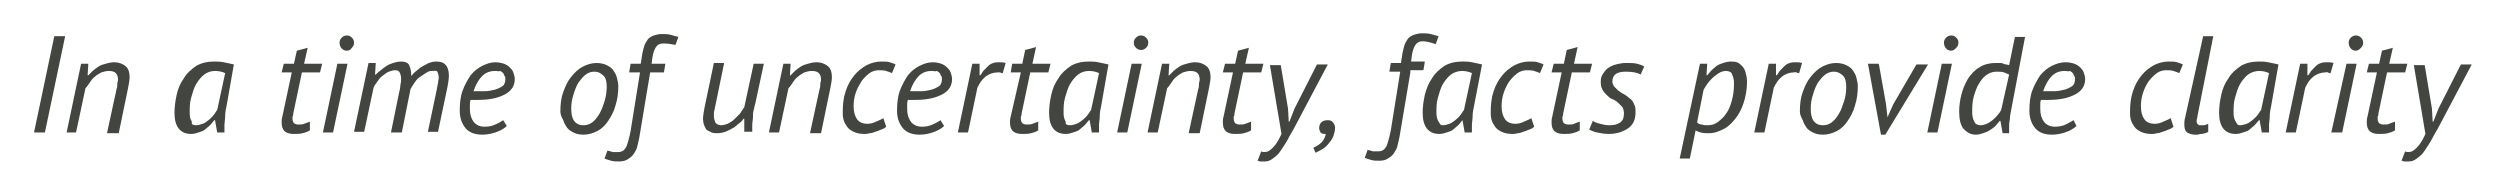
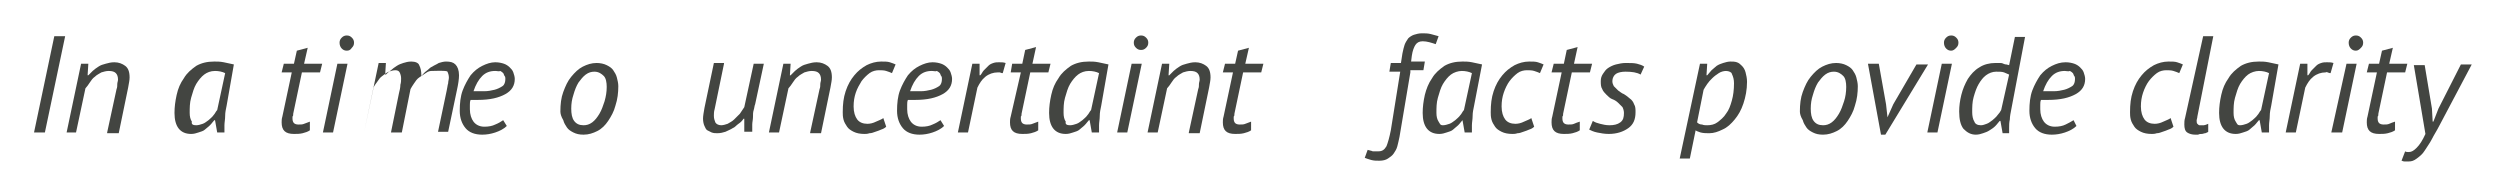
<svg xmlns="http://www.w3.org/2000/svg" version="1.1" id="Layer_1" x="0px" y="0px" viewBox="0 0 345.3 24" style="enable-background:new 0 0 345.3 24;" xml:space="preserve">
  <style type="text/css">
	.st0{fill:#434541;}
</style>
  <g>
    <path class="st0" d="M7.5,5H9L6.2,18.3H4.7L7.5,5z" />
    <path class="st0" d="M14.8,18.3l1.3-6c0.1-0.2,0.1-0.5,0.1-0.7c0-0.2,0.1-0.4,0.1-0.6c0-0.4-0.1-0.7-0.3-0.9   c-0.2-0.2-0.5-0.3-1-0.3c-0.3,0-0.7,0.1-1,0.2c-0.3,0.2-0.6,0.3-0.9,0.6c-0.3,0.2-0.5,0.5-0.7,0.8s-0.4,0.6-0.6,0.8l-1.3,6.1H9.2   l2-9.5h1l-0.1,1.6h0.1c0.2-0.2,0.4-0.4,0.6-0.6c0.2-0.2,0.5-0.4,0.8-0.6s0.6-0.3,1-0.4s0.7-0.2,1.2-0.2c0.6,0,1.1,0.2,1.5,0.5   s0.6,0.8,0.6,1.6c0,0.4-0.1,0.8-0.2,1.4l-1.3,6.3H14.8z" />
    <path class="st0" d="M31.3,14.6c-0.1,0.5-0.2,0.9-0.2,1.4c0,0.5-0.1,0.9-0.1,1.3c0,0.2,0,0.4,0,0.5s0,0.3,0,0.5h-1l-0.3-1.7h-0.1   c-0.2,0.2-0.3,0.4-0.6,0.7s-0.5,0.4-0.7,0.6s-0.6,0.3-0.9,0.4c-0.3,0.1-0.6,0.2-1,0.2c-1.5,0-2.3-1-2.3-2.9c0-0.8,0.1-1.6,0.3-2.5   s0.5-1.6,1-2.3c0.4-0.7,1-1.2,1.7-1.7c0.7-0.4,1.5-0.6,2.5-0.6c0.4,0,0.8,0,1.3,0.1c0.5,0.1,1,0.2,1.4,0.3L31.3,14.6z M27.1,17.3   c0.3,0,0.6-0.1,0.9-0.2c0.3-0.1,0.5-0.3,0.8-0.5c0.2-0.2,0.5-0.4,0.7-0.7c0.2-0.2,0.3-0.5,0.5-0.7l1.1-5.1   c-0.4-0.2-0.9-0.3-1.4-0.3c-0.6,0-1.1,0.2-1.5,0.5c-0.4,0.3-0.8,0.8-1.1,1.3c-0.3,0.5-0.5,1.2-0.7,1.9c-0.2,0.7-0.2,1.4-0.2,2.1   c0,0.5,0.1,0.9,0.3,1.2C26.4,17.2,26.7,17.3,27.1,17.3z" />
    <path class="st0" d="M39.2,8.8h1.4L41,7l1.5-0.4L42,8.8h2.5L44.2,10h-2.5l-1.2,5.7c0,0.2,0,0.3-0.1,0.4c0,0.1,0,0.2,0,0.3   c0,0.3,0.1,0.5,0.2,0.6c0.1,0.1,0.3,0.2,0.6,0.2c0.3,0,0.6,0,0.8-0.1c0.3-0.1,0.5-0.2,0.8-0.3V18c-0.3,0.2-0.6,0.3-1,0.4   c-0.4,0.1-0.8,0.1-1.2,0.1c-1.2,0-1.7-0.5-1.7-1.6c0-0.2,0-0.5,0.1-0.8l1.3-6.1h-1.4L39.2,8.8z" />
    <path class="st0" d="M46.6,8.8H48l-2,9.5h-1.4L46.6,8.8z M46.9,5.9c0-0.3,0.1-0.5,0.3-0.7c0.2-0.2,0.4-0.3,0.7-0.3s0.5,0.1,0.7,0.3   c0.2,0.2,0.3,0.4,0.3,0.7s-0.1,0.5-0.3,0.7C48.4,6.9,48.2,7,47.9,7s-0.5-0.1-0.7-0.3S46.9,6.2,46.9,5.9z" />
-     <path class="st0" d="M54,18.3l1.1-5.4c0.1-0.4,0.2-0.8,0.2-1.2c0.1-0.3,0.1-0.6,0.1-0.9c0-0.3-0.1-0.6-0.2-0.8   c-0.1-0.2-0.3-0.3-0.6-0.3c-0.3,0-0.6,0.1-0.9,0.2s-0.6,0.4-0.9,0.6c-0.3,0.2-0.5,0.5-0.7,0.8c-0.2,0.3-0.4,0.5-0.5,0.8l-1.3,6.1   h-1.4l2-9.5h1l-0.1,1.6h0.1c0.2-0.2,0.4-0.4,0.7-0.6c0.2-0.2,0.5-0.4,0.8-0.6c0.3-0.2,0.6-0.3,0.9-0.4c0.3-0.1,0.7-0.2,1.1-0.2   c0.6,0,1,0.2,1.1,0.5c0.2,0.4,0.3,0.8,0.3,1.5c0.2-0.2,0.4-0.5,0.7-0.7c0.3-0.2,0.5-0.5,0.8-0.6c0.3-0.2,0.6-0.3,0.9-0.5   c0.3-0.1,0.7-0.2,1-0.2c0.6,0,1,0.1,1.3,0.4c0.3,0.3,0.5,0.8,0.5,1.5c0,0.5-0.1,1.2-0.3,2.1l-1.2,5.7h-1.4l1.2-5.7   c0.1-0.4,0.1-0.7,0.2-1c0-0.3,0.1-0.5,0.1-0.8c0-0.3-0.1-0.6-0.2-0.8S60,9.8,59.6,9.8c-0.3,0-0.5,0.1-0.8,0.3s-0.6,0.4-0.9,0.6   s-0.5,0.5-0.7,0.8s-0.4,0.6-0.5,0.8l-1.2,6H54z" />
+     <path class="st0" d="M54,18.3l1.1-5.4c0.1-0.4,0.2-0.8,0.2-1.2c0.1-0.3,0.1-0.6,0.1-0.9c0-0.3-0.1-0.6-0.2-0.8   c-0.1-0.2-0.3-0.3-0.6-0.3c-0.3,0-0.6,0.1-0.9,0.2s-0.6,0.4-0.9,0.6c-0.3,0.2-0.5,0.5-0.7,0.8c-0.2,0.3-0.4,0.5-0.5,0.8l-1.3,6.1   l2-9.5h1l-0.1,1.6h0.1c0.2-0.2,0.4-0.4,0.7-0.6c0.2-0.2,0.5-0.4,0.8-0.6c0.3-0.2,0.6-0.3,0.9-0.4c0.3-0.1,0.7-0.2,1.1-0.2   c0.6,0,1,0.2,1.1,0.5c0.2,0.4,0.3,0.8,0.3,1.5c0.2-0.2,0.4-0.5,0.7-0.7c0.3-0.2,0.5-0.5,0.8-0.6c0.3-0.2,0.6-0.3,0.9-0.5   c0.3-0.1,0.7-0.2,1-0.2c0.6,0,1,0.1,1.3,0.4c0.3,0.3,0.5,0.8,0.5,1.5c0,0.5-0.1,1.2-0.3,2.1l-1.2,5.7h-1.4l1.2-5.7   c0.1-0.4,0.1-0.7,0.2-1c0-0.3,0.1-0.5,0.1-0.8c0-0.3-0.1-0.6-0.2-0.8S60,9.8,59.6,9.8c-0.3,0-0.5,0.1-0.8,0.3s-0.6,0.4-0.9,0.6   s-0.5,0.5-0.7,0.8s-0.4,0.6-0.5,0.8l-1.2,6H54z" />
    <path class="st0" d="M70,17.4c-0.4,0.4-1,0.7-1.6,0.9c-0.6,0.2-1.2,0.3-1.8,0.3c-1,0-1.8-0.3-2.3-0.9c-0.5-0.6-0.8-1.4-0.8-2.4   c0-1,0.1-2,0.4-2.8c0.3-0.8,0.7-1.5,1.1-2.1c0.5-0.6,1-1,1.6-1.3c0.6-0.3,1.2-0.5,1.8-0.5c0.5,0,0.9,0.1,1.2,0.2   c0.3,0.1,0.6,0.3,0.8,0.5c0.2,0.2,0.4,0.4,0.5,0.7c0.1,0.3,0.2,0.6,0.2,0.9c0,0.9-0.4,1.6-1.3,2.1c-0.9,0.5-2.1,0.8-3.8,0.8   c-0.2,0-0.3,0-0.5,0c-0.2,0-0.3,0-0.5,0c-0.1,0.2-0.1,0.5-0.1,0.7s0,0.4,0,0.6c0,0.7,0.2,1.3,0.5,1.7c0.3,0.4,0.8,0.7,1.5,0.7   c0.6,0,1.1-0.1,1.5-0.3c0.5-0.2,0.8-0.4,1.1-0.6L70,17.4z M68.4,9.8c-0.7,0-1.3,0.2-1.8,0.7c-0.5,0.5-0.9,1.2-1.2,2.1   c0.5,0,1,0,1.5,0c0.5,0,1-0.1,1.4-0.2s0.8-0.3,1.1-0.5c0.3-0.2,0.4-0.6,0.4-1c0-0.1,0-0.3-0.1-0.4s-0.1-0.3-0.2-0.4   c-0.1-0.1-0.2-0.2-0.4-0.3C68.9,9.9,68.7,9.8,68.4,9.8z" />
    <path class="st0" d="M77.4,15.4c0-1,0.1-1.9,0.4-2.7c0.3-0.8,0.6-1.5,1.1-2.1s1-1.1,1.6-1.4c0.6-0.3,1.2-0.5,1.9-0.5   c0.5,0,1,0.1,1.4,0.3s0.7,0.4,0.9,0.7c0.2,0.3,0.4,0.6,0.5,1c0.1,0.4,0.2,0.8,0.2,1.2c0,0.9-0.1,1.8-0.4,2.7   c-0.2,0.8-0.6,1.5-1,2.1c-0.4,0.6-0.9,1.1-1.5,1.4c-0.6,0.3-1.2,0.5-1.9,0.5c-0.6,0-1-0.1-1.4-0.3c-0.4-0.2-0.7-0.4-0.9-0.7   c-0.2-0.3-0.4-0.6-0.5-1C77.5,16.1,77.4,15.7,77.4,15.4z M78.9,15c0,0.7,0.1,1.3,0.4,1.7s0.7,0.6,1.3,0.6c0.4,0,0.8-0.1,1.2-0.4   c0.4-0.3,0.7-0.7,1-1.2c0.3-0.5,0.5-1.1,0.7-1.7c0.2-0.7,0.3-1.3,0.3-2c0-0.6-0.1-1.2-0.4-1.5s-0.7-0.6-1.3-0.6   c-0.4,0-0.8,0.1-1.2,0.4s-0.7,0.7-1,1.1c-0.3,0.5-0.5,1-0.7,1.7C79,13.7,78.9,14.3,78.9,15z" />
-     <path class="st0" d="M89.8,10L88.3,19c-0.1,0.5-0.2,0.9-0.3,1.3s-0.3,0.7-0.5,1c-0.2,0.3-0.5,0.5-0.8,0.7c-0.3,0.2-0.7,0.3-1.2,0.3   c-0.4,0-0.7,0-1.1-0.1s-0.6-0.2-0.9-0.3l0.4-1.1c0.3,0.1,0.5,0.1,0.7,0.2c0.2,0,0.5,0,0.8,0c0.5,0,0.8-0.2,1.1-0.7   c0.2-0.5,0.4-1.2,0.6-2.2l1.3-8.1h-1.5l0.2-1.2h1.4l0.2-1.3c0.1-0.5,0.2-0.9,0.3-1.2c0.1-0.3,0.3-0.6,0.5-0.9   c0.2-0.2,0.5-0.4,0.8-0.5c0.3-0.1,0.7-0.2,1.1-0.2c0.4,0,0.8,0,1.2,0.1c0.4,0.1,0.7,0.2,1.1,0.3l-0.4,1.1C92.8,6.1,92.2,6,91.6,6   c-0.5,0-0.8,0.2-1,0.5c-0.2,0.3-0.4,0.8-0.5,1.5L90,8.8h1.9L91.7,10H89.8z" />
    <path class="st0" d="M100,8.8l-1.3,6.3c-0.1,0.3-0.1,0.7-0.1,0.9c0,0.4,0.1,0.6,0.2,0.9c0.1,0.2,0.4,0.4,0.8,0.4   c0.3,0,0.6-0.1,0.9-0.2c0.3-0.2,0.6-0.3,0.9-0.6s0.5-0.5,0.8-0.8c0.2-0.3,0.4-0.6,0.6-0.9l1.3-6h1.4l-1.2,5.6   c-0.1,0.2-0.1,0.5-0.2,0.8c-0.1,0.3-0.1,0.6-0.1,1c0,0.3-0.1,0.7-0.1,1s0,0.6,0,0.8v0.2h-1.1v-1.8h-0.1c-0.2,0.3-0.4,0.5-0.7,0.7   s-0.5,0.5-0.8,0.6c-0.3,0.2-0.6,0.3-1,0.5c-0.3,0.1-0.7,0.2-1.1,0.2c-0.3,0-0.5,0-0.8-0.1c-0.2-0.1-0.4-0.2-0.6-0.3   s-0.3-0.4-0.4-0.6s-0.2-0.6-0.2-1c0-0.4,0.1-0.9,0.2-1.5l1.3-6.2H100z" />
    <path class="st0" d="M111.9,18.3l1.3-6c0.1-0.2,0.1-0.5,0.1-0.7c0-0.2,0.1-0.4,0.1-0.6c0-0.4-0.1-0.7-0.3-0.9   c-0.2-0.2-0.5-0.3-1-0.3c-0.3,0-0.7,0.1-1,0.2c-0.3,0.2-0.6,0.3-0.9,0.6c-0.3,0.2-0.5,0.5-0.7,0.8s-0.4,0.6-0.6,0.8l-1.3,6.1h-1.4   l2-9.5h1l-0.1,1.6h0.1c0.2-0.2,0.4-0.4,0.6-0.6c0.2-0.2,0.5-0.4,0.8-0.6s0.6-0.3,1-0.4s0.7-0.2,1.2-0.2c0.6,0,1.1,0.2,1.5,0.5   s0.6,0.8,0.6,1.6c0,0.4-0.1,0.8-0.2,1.4l-1.3,6.3H111.9z" />
    <path class="st0" d="M122.4,17.5c-0.2,0.2-0.4,0.3-0.7,0.4c-0.2,0.1-0.5,0.2-0.8,0.3c-0.3,0.1-0.5,0.2-0.8,0.2   c-0.3,0.1-0.5,0.1-0.7,0.1c-0.6,0-1.1-0.1-1.5-0.3s-0.7-0.4-0.9-0.7c-0.2-0.3-0.4-0.6-0.5-1c-0.1-0.4-0.1-0.7-0.1-1   c0-1.1,0.1-2,0.4-2.9c0.3-0.9,0.7-1.6,1.2-2.2s1-1,1.7-1.4c0.6-0.3,1.3-0.5,2-0.5c0.5,0,0.9,0,1.2,0.1s0.6,0.2,0.8,0.3l-0.5,1.2   c-0.2-0.1-0.5-0.2-0.8-0.3c-0.3-0.1-0.7-0.1-1-0.1c-0.4,0-0.9,0.1-1.3,0.4c-0.4,0.3-0.8,0.7-1.1,1.1c-0.3,0.5-0.6,1-0.8,1.6   c-0.2,0.6-0.3,1.2-0.3,1.9c0,0.8,0.2,1.4,0.5,1.8c0.3,0.4,0.8,0.6,1.4,0.6c0.4,0,0.8-0.1,1.2-0.3c0.4-0.2,0.8-0.3,1-0.5L122.4,17.5   z" />
    <path class="st0" d="M130.4,17.4c-0.4,0.4-1,0.7-1.6,0.9c-0.6,0.2-1.2,0.3-1.8,0.3c-1,0-1.8-0.3-2.3-0.9c-0.5-0.6-0.8-1.4-0.8-2.4   c0-1,0.1-2,0.4-2.8c0.3-0.8,0.7-1.5,1.1-2.1c0.5-0.6,1-1,1.6-1.3c0.6-0.3,1.2-0.5,1.8-0.5c0.5,0,0.9,0.1,1.2,0.2   c0.3,0.1,0.6,0.3,0.8,0.5c0.2,0.2,0.4,0.4,0.5,0.7c0.1,0.3,0.2,0.6,0.2,0.9c0,0.9-0.4,1.6-1.3,2.1c-0.9,0.5-2.1,0.8-3.8,0.8   c-0.2,0-0.3,0-0.5,0c-0.2,0-0.3,0-0.5,0c-0.1,0.2-0.1,0.5-0.1,0.7s0,0.4,0,0.6c0,0.7,0.2,1.3,0.5,1.7c0.3,0.4,0.8,0.7,1.5,0.7   c0.6,0,1.1-0.1,1.5-0.3c0.5-0.2,0.8-0.4,1.1-0.6L130.4,17.4z M128.7,9.8c-0.7,0-1.3,0.2-1.8,0.7c-0.5,0.5-0.9,1.2-1.2,2.1   c0.5,0,1,0,1.5,0c0.5,0,1-0.1,1.4-0.2s0.8-0.3,1.1-0.5c0.3-0.2,0.4-0.6,0.4-1c0-0.1,0-0.3-0.1-0.4s-0.1-0.3-0.2-0.4   c-0.1-0.1-0.2-0.2-0.4-0.3C129.2,9.9,129,9.8,128.7,9.8z" />
    <path class="st0" d="M138.5,10.1c-0.1,0-0.2,0-0.4-0.1c-0.1,0-0.2,0-0.3,0c-0.6,0-1.2,0.2-1.7,0.6c-0.5,0.4-0.8,0.9-1.1,1.5   l-1.3,6.2h-1.4l2-9.5h1v1.6h0.1c0.2-0.2,0.3-0.5,0.5-0.7c0.2-0.2,0.4-0.4,0.6-0.6c0.2-0.2,0.4-0.3,0.7-0.4c0.3-0.1,0.5-0.1,0.8-0.1   c0.3,0,0.6,0,0.9,0.1L138.5,10.1z" />
    <path class="st0" d="M139.8,8.8h1.4l0.4-1.9l1.5-0.4l-0.5,2.3h2.5l-0.3,1.2h-2.5l-1.2,5.7c0,0.2,0,0.3-0.1,0.4c0,0.1,0,0.2,0,0.3   c0,0.3,0.1,0.5,0.2,0.6c0.1,0.1,0.3,0.2,0.6,0.2c0.3,0,0.6,0,0.8-0.1c0.3-0.1,0.5-0.2,0.8-0.3V18c-0.3,0.2-0.6,0.3-1,0.4   c-0.4,0.1-0.8,0.1-1.2,0.1c-1.2,0-1.7-0.5-1.7-1.6c0-0.2,0-0.5,0.1-0.8L141,10h-1.4L139.8,8.8z" />
    <path class="st0" d="M152.1,14.6c-0.1,0.5-0.2,0.9-0.2,1.4c0,0.5-0.1,0.9-0.1,1.3c0,0.2,0,0.4,0,0.5s0,0.3,0,0.5h-1l-0.3-1.7h-0.1   c-0.2,0.2-0.3,0.4-0.6,0.7s-0.5,0.4-0.7,0.6s-0.6,0.3-0.9,0.4c-0.3,0.1-0.6,0.2-1,0.2c-1.5,0-2.3-1-2.3-2.9c0-0.8,0.1-1.6,0.3-2.5   s0.5-1.6,1-2.3c0.4-0.7,1-1.2,1.7-1.7c0.7-0.4,1.5-0.6,2.5-0.6c0.4,0,0.8,0,1.3,0.1c0.5,0.1,1,0.2,1.4,0.3L152.1,14.6z M147.8,17.3   c0.3,0,0.6-0.1,0.9-0.2c0.3-0.1,0.5-0.3,0.8-0.5c0.2-0.2,0.5-0.4,0.7-0.7c0.2-0.2,0.3-0.5,0.5-0.7l1.1-5.1   c-0.4-0.2-0.9-0.3-1.4-0.3c-0.6,0-1.1,0.2-1.5,0.5c-0.4,0.3-0.8,0.8-1.1,1.3c-0.3,0.5-0.5,1.2-0.7,1.9c-0.2,0.7-0.2,1.4-0.2,2.1   c0,0.5,0.1,0.9,0.3,1.2C147.1,17.2,147.4,17.3,147.8,17.3z" />
    <path class="st0" d="M156.3,8.8h1.4l-2,9.5h-1.4L156.3,8.8z M156.6,5.9c0-0.3,0.1-0.5,0.3-0.7c0.2-0.2,0.4-0.3,0.7-0.3   s0.5,0.1,0.7,0.3c0.2,0.2,0.3,0.4,0.3,0.7s-0.1,0.5-0.3,0.7c-0.2,0.2-0.4,0.3-0.7,0.3s-0.5-0.1-0.7-0.3S156.6,6.2,156.6,5.9z" />
    <path class="st0" d="M164.2,18.3l1.3-6c0.1-0.2,0.1-0.5,0.1-0.7c0-0.2,0.1-0.4,0.1-0.6c0-0.4-0.1-0.7-0.3-0.9   c-0.2-0.2-0.5-0.3-1-0.3c-0.3,0-0.7,0.1-1,0.2c-0.3,0.2-0.6,0.3-0.9,0.6c-0.3,0.2-0.5,0.5-0.7,0.8s-0.4,0.6-0.6,0.8l-1.3,6.1h-1.4   l2-9.5h1l-0.1,1.6h0.1c0.2-0.2,0.4-0.4,0.6-0.6c0.2-0.2,0.5-0.4,0.8-0.6s0.6-0.3,1-0.4s0.7-0.2,1.2-0.2c0.6,0,1.1,0.2,1.5,0.5   s0.6,0.8,0.6,1.6c0,0.4-0.1,0.8-0.2,1.4l-1.3,6.3H164.2z" />
    <path class="st0" d="M169.2,8.8h1.4L171,7l1.5-0.4L172,8.8h2.5l-0.3,1.2h-2.5l-1.2,5.7c0,0.2,0,0.3-0.1,0.4c0,0.1,0,0.2,0,0.3   c0,0.3,0.1,0.5,0.2,0.6c0.1,0.1,0.3,0.2,0.6,0.2c0.3,0,0.6,0,0.8-0.1c0.3-0.1,0.5-0.2,0.8-0.3V18c-0.3,0.2-0.6,0.3-1,0.4   c-0.4,0.1-0.8,0.1-1.2,0.1c-1.2,0-1.7-0.5-1.7-1.6c0-0.2,0-0.5,0.1-0.8l1.3-6.1h-1.4L169.2,8.8z" />
-     <path class="st0" d="M177.9,15l0.1,1.8h0.1l0.7-1.8l3.1-6.1h1.5l-4.5,8.5c-0.3,0.6-0.7,1.2-1,1.8c-0.3,0.6-0.7,1.1-1,1.6   s-0.7,0.8-1.1,1.1c-0.4,0.3-0.7,0.4-1.1,0.4c-0.2,0-0.4,0-0.6,0c-0.2,0-0.3-0.1-0.4-0.1l0.5-1.3c0.1,0.1,0.3,0.1,0.5,0.1   c0.4,0,0.7-0.2,1.1-0.6c0.4-0.4,0.8-1,1.2-1.9l-1.6-9.5h1.5L177.9,15z" />
-     <path class="st0" d="M182.2,17.7c0-0.3,0.1-0.6,0.3-0.8c0.2-0.2,0.5-0.3,0.9-0.3c0.3,0,0.6,0.1,0.7,0.3c0.2,0.2,0.3,0.5,0.3,0.7   c0,0.4-0.1,0.8-0.2,1.1s-0.3,0.7-0.6,1c-0.2,0.3-0.5,0.6-0.8,0.8c-0.3,0.2-0.7,0.4-1.1,0.6l-0.3-0.7c0.5-0.2,0.9-0.5,1.2-0.8   c0.3-0.4,0.5-0.8,0.5-1.1c-0.1,0-0.1,0-0.2,0c-0.2,0-0.4-0.1-0.5-0.2C182.3,18.1,182.2,17.9,182.2,17.7z" />
    <path class="st0" d="M194.8,10l-1.5,8.9c-0.1,0.5-0.2,0.9-0.3,1.3s-0.3,0.7-0.5,1c-0.2,0.3-0.5,0.5-0.8,0.7   c-0.3,0.2-0.7,0.3-1.2,0.3c-0.4,0-0.7,0-1.1-0.1s-0.6-0.2-0.9-0.3l0.4-1.1c0.3,0.1,0.5,0.1,0.7,0.2c0.2,0,0.5,0,0.8,0   c0.5,0,0.8-0.2,1.1-0.7c0.2-0.5,0.4-1.2,0.6-2.2l1.3-8.1h-1.5l0.2-1.2h1.4l0.2-1.3c0.1-0.5,0.2-0.9,0.3-1.2   c0.1-0.3,0.3-0.6,0.5-0.9c0.2-0.2,0.5-0.4,0.8-0.5c0.3-0.1,0.7-0.2,1.1-0.2c0.4,0,0.8,0,1.2,0.1c0.4,0.1,0.7,0.2,1.1,0.3l-0.4,1.1   c-0.6-0.2-1.2-0.4-1.8-0.4c-0.5,0-0.8,0.2-1,0.5c-0.2,0.3-0.4,0.8-0.5,1.5l-0.1,0.8h1.9l-0.2,1.2H194.8z" />
    <path class="st0" d="M203.6,14.6c-0.1,0.5-0.2,0.9-0.2,1.4c0,0.5-0.1,0.9-0.1,1.3c0,0.2,0,0.4,0,0.5s0,0.3,0,0.5h-1l-0.3-1.7H202   c-0.2,0.2-0.3,0.4-0.6,0.7c-0.2,0.2-0.5,0.4-0.7,0.6s-0.6,0.3-0.9,0.4c-0.3,0.1-0.6,0.2-1,0.2c-1.5,0-2.3-1-2.3-2.9   c0-0.8,0.1-1.6,0.3-2.5c0.2-0.8,0.5-1.6,1-2.3c0.4-0.7,1-1.2,1.7-1.7c0.7-0.4,1.5-0.6,2.5-0.6c0.4,0,0.8,0,1.3,0.1   c0.5,0.1,1,0.2,1.4,0.3L203.6,14.6z M199.3,17.3c0.3,0,0.6-0.1,0.9-0.2c0.3-0.1,0.5-0.3,0.8-0.5c0.2-0.2,0.5-0.4,0.7-0.7   c0.2-0.2,0.3-0.5,0.5-0.7l1.1-5.1c-0.4-0.2-0.9-0.3-1.4-0.3s-1.1,0.2-1.5,0.5c-0.4,0.3-0.8,0.8-1.1,1.3c-0.3,0.5-0.5,1.2-0.7,1.9   c-0.2,0.7-0.2,1.4-0.2,2.1c0,0.5,0.1,0.9,0.3,1.2S198.9,17.3,199.3,17.3z" />
    <path class="st0" d="M211.9,17.5c-0.2,0.2-0.4,0.3-0.7,0.4c-0.2,0.1-0.5,0.2-0.8,0.3c-0.3,0.1-0.5,0.2-0.8,0.2   c-0.3,0.1-0.5,0.1-0.7,0.1c-0.6,0-1.1-0.1-1.5-0.3s-0.7-0.4-0.9-0.7c-0.2-0.3-0.4-0.6-0.5-1c-0.1-0.4-0.1-0.7-0.1-1   c0-1.1,0.1-2,0.4-2.9c0.3-0.9,0.7-1.6,1.2-2.2s1-1,1.7-1.4c0.6-0.3,1.3-0.5,2-0.5c0.5,0,0.9,0,1.2,0.1s0.6,0.2,0.8,0.3l-0.5,1.2   c-0.2-0.1-0.5-0.2-0.8-0.3c-0.3-0.1-0.7-0.1-1-0.1c-0.4,0-0.9,0.1-1.3,0.4c-0.4,0.3-0.8,0.7-1.1,1.1s-0.6,1-0.8,1.6   c-0.2,0.6-0.3,1.2-0.3,1.9c0,0.8,0.2,1.4,0.5,1.8c0.3,0.4,0.8,0.6,1.4,0.6c0.4,0,0.8-0.1,1.2-0.3c0.4-0.2,0.8-0.3,1-0.5L211.9,17.5   z" />
    <path class="st0" d="M214.6,8.8h1.4l0.4-1.9l1.5-0.4l-0.5,2.3h2.5l-0.3,1.2h-2.5l-1.2,5.7c0,0.2,0,0.3-0.1,0.4c0,0.1,0,0.2,0,0.3   c0,0.3,0.1,0.5,0.2,0.6c0.1,0.1,0.3,0.2,0.6,0.2c0.3,0,0.6,0,0.8-0.1s0.5-0.2,0.8-0.3V18c-0.3,0.2-0.6,0.3-1,0.4   c-0.4,0.1-0.8,0.1-1.2,0.1c-1.2,0-1.7-0.5-1.7-1.6c0-0.2,0-0.5,0.1-0.8l1.3-6.1h-1.4L214.6,8.8z" />
    <path class="st0" d="M224.3,15.6c0-0.3-0.1-0.6-0.2-0.8c-0.2-0.2-0.4-0.4-0.6-0.6s-0.5-0.4-0.8-0.5s-0.6-0.4-0.8-0.6   s-0.5-0.5-0.6-0.8c-0.2-0.3-0.2-0.7-0.2-1.1c0-0.4,0.1-0.7,0.3-1c0.2-0.3,0.4-0.6,0.7-0.8c0.3-0.2,0.7-0.4,1.1-0.5   c0.4-0.1,0.9-0.2,1.3-0.2c0.7,0,1.2,0,1.6,0.1c0.4,0.1,0.7,0.2,1,0.4l-0.5,1.1c-0.5-0.3-1.2-0.4-2.1-0.4c-0.5,0-1,0.1-1.3,0.3   s-0.5,0.6-0.5,1c0,0.3,0.1,0.5,0.2,0.7c0.2,0.2,0.4,0.4,0.6,0.6c0.3,0.2,0.5,0.4,0.8,0.5c0.3,0.2,0.6,0.4,0.8,0.6   c0.3,0.2,0.5,0.5,0.6,0.8c0.2,0.3,0.2,0.7,0.2,1.1c0,1-0.3,1.7-1,2.2c-0.7,0.5-1.6,0.8-2.7,0.8c-0.6,0-1.1-0.1-1.6-0.2   c-0.5-0.1-0.9-0.3-1.1-0.4l0.5-1.2c0.3,0.2,0.6,0.3,1,0.4c0.4,0.1,0.8,0.2,1.3,0.2c0.6,0,1.1-0.1,1.5-0.4S224.3,16.2,224.3,15.6z" />
    <path class="st0" d="M234.8,8.8h1l-0.1,1.6h0.1c0.2-0.2,0.4-0.5,0.6-0.7c0.2-0.2,0.5-0.4,0.7-0.6c0.3-0.2,0.6-0.3,0.9-0.4   c0.3-0.1,0.7-0.2,1-0.2c0.3,0,0.6,0,0.9,0.1s0.5,0.3,0.7,0.5c0.2,0.2,0.4,0.5,0.5,0.9c0.1,0.4,0.2,0.8,0.2,1.3c0,1.1-0.2,2.1-0.5,3   c-0.3,0.9-0.7,1.6-1.2,2.2c-0.5,0.6-1,1.1-1.7,1.4c-0.6,0.3-1.2,0.5-1.8,0.5c-0.4,0-0.8,0-1.2-0.1c-0.3-0.1-0.6-0.2-0.7-0.3   l-0.8,3.9H232L234.8,8.8z M238.4,9.8c-0.3,0-0.7,0.1-1,0.3c-0.3,0.2-0.6,0.4-0.9,0.7c-0.3,0.3-0.5,0.5-0.7,0.8   c-0.2,0.3-0.4,0.6-0.5,0.8l-0.9,4.5c0.2,0.2,0.4,0.3,0.7,0.3c0.2,0.1,0.5,0.1,0.7,0.1c0.5,0,1-0.1,1.4-0.4c0.4-0.3,0.9-0.7,1.2-1.2   c0.4-0.5,0.6-1.1,0.8-1.8s0.3-1.5,0.3-2.4c0-0.5-0.1-0.9-0.3-1.3C239.2,10,238.8,9.8,238.4,9.8z" />
-     <path class="st0" d="M248.5,10.1c-0.1,0-0.2,0-0.4-0.1s-0.2,0-0.3,0c-0.6,0-1.2,0.2-1.7,0.6c-0.5,0.4-0.8,0.9-1.1,1.5l-1.3,6.2   h-1.4l2-9.5h1v1.6h0.1c0.2-0.2,0.3-0.5,0.5-0.7c0.2-0.2,0.4-0.4,0.6-0.6c0.2-0.2,0.4-0.3,0.7-0.4c0.3-0.1,0.5-0.1,0.8-0.1   c0.3,0,0.6,0,0.9,0.1L248.5,10.1z" />
    <path class="st0" d="M248.6,15.4c0-1,0.1-1.9,0.4-2.7c0.3-0.8,0.6-1.5,1.1-2.1c0.5-0.6,1-1.1,1.6-1.4c0.6-0.3,1.2-0.5,1.9-0.5   c0.5,0,1,0.1,1.4,0.3s0.7,0.4,0.9,0.7c0.2,0.3,0.4,0.6,0.5,1c0.1,0.4,0.2,0.8,0.2,1.2c0,0.9-0.1,1.8-0.4,2.7   c-0.2,0.8-0.6,1.5-1,2.1c-0.4,0.6-0.9,1.1-1.5,1.4s-1.2,0.5-1.9,0.5c-0.6,0-1-0.1-1.4-0.3c-0.4-0.2-0.7-0.4-0.9-0.7   c-0.2-0.3-0.4-0.6-0.5-1C248.7,16.1,248.6,15.7,248.6,15.4z M250.1,15c0,0.7,0.1,1.3,0.4,1.7s0.7,0.6,1.3,0.6   c0.4,0,0.8-0.1,1.2-0.4c0.4-0.3,0.7-0.7,1-1.2c0.3-0.5,0.5-1.1,0.7-1.7s0.3-1.3,0.3-2c0-0.6-0.1-1.2-0.4-1.5s-0.7-0.6-1.3-0.6   c-0.4,0-0.8,0.1-1.2,0.4c-0.4,0.3-0.7,0.7-1,1.1c-0.3,0.5-0.5,1-0.7,1.7C250.2,13.7,250.1,14.3,250.1,15z" />
    <path class="st0" d="M260.5,14.4l0.2,1.8h0l0.8-1.8l3.2-5.5h1.6l-5.9,9.7h-0.6L258,8.8h1.5L260.5,14.4z" />
    <path class="st0" d="M268.2,8.8h1.4l-2,9.5h-1.4L268.2,8.8z M268.5,5.9c0-0.3,0.1-0.5,0.3-0.7c0.2-0.2,0.4-0.3,0.7-0.3   s0.5,0.1,0.7,0.3c0.2,0.2,0.3,0.4,0.3,0.7s-0.1,0.5-0.3,0.7S269.8,7,269.5,7s-0.5-0.1-0.7-0.3C268.6,6.5,268.5,6.2,268.5,5.9z" />
    <path class="st0" d="M277.8,15.1c-0.1,0.5-0.2,1-0.2,1.4c-0.1,0.4-0.1,0.8-0.1,1.2c0,0.1,0,0.3,0,0.4c0,0.1,0,0.2,0,0.3h-0.9   l-0.3-1.7h-0.1c-0.2,0.2-0.3,0.4-0.6,0.7s-0.5,0.4-0.8,0.6c-0.3,0.2-0.6,0.3-0.9,0.4s-0.6,0.2-1,0.2c-0.7,0-1.2-0.3-1.7-0.8   c-0.4-0.5-0.6-1.3-0.6-2.4c0-0.7,0.1-1.5,0.3-2.3c0.2-0.8,0.5-1.5,0.9-2.2c0.4-0.6,0.9-1.2,1.6-1.6c0.6-0.4,1.4-0.6,2.2-0.6   c0.2,0,0.4,0,0.6,0c0.2,0,0.3,0,0.5,0.1s0.3,0.1,0.4,0.1c0.1,0,0.3,0.1,0.4,0.1l0.8-3.9h1.4L277.8,15.1z M273.6,17.3   c0.3,0,0.5-0.1,0.8-0.2s0.5-0.3,0.8-0.5c0.2-0.2,0.5-0.4,0.7-0.7c0.2-0.2,0.4-0.5,0.5-0.7l1.1-4.9c-0.2-0.1-0.5-0.2-0.7-0.3   c-0.3-0.1-0.6-0.1-1.1-0.1c-0.5,0-1,0.2-1.4,0.5c-0.4,0.3-0.7,0.7-1,1.2c-0.3,0.5-0.5,1.1-0.7,1.8c-0.2,0.7-0.2,1.4-0.2,2.1   c0,0.5,0.1,1,0.3,1.3C272.8,17.1,273.1,17.3,273.6,17.3z" />
    <path class="st0" d="M286.8,17.4c-0.4,0.4-1,0.7-1.6,0.9s-1.2,0.3-1.8,0.3c-1,0-1.8-0.3-2.3-0.9c-0.5-0.6-0.8-1.4-0.8-2.4   c0-1,0.1-2,0.4-2.8c0.3-0.8,0.7-1.5,1.1-2.1c0.5-0.6,1-1,1.6-1.3s1.2-0.5,1.9-0.5c0.5,0,0.9,0.1,1.2,0.2c0.3,0.1,0.6,0.3,0.8,0.5   c0.2,0.2,0.4,0.4,0.5,0.7c0.1,0.3,0.2,0.6,0.2,0.9c0,0.9-0.4,1.6-1.3,2.1c-0.9,0.5-2.1,0.8-3.8,0.8c-0.2,0-0.3,0-0.5,0   c-0.2,0-0.3,0-0.5,0c-0.1,0.2-0.1,0.5-0.1,0.7s0,0.4,0,0.6c0,0.7,0.2,1.3,0.5,1.7c0.3,0.4,0.8,0.7,1.5,0.7c0.6,0,1.1-0.1,1.5-0.3   s0.8-0.4,1.1-0.6L286.8,17.4z M285.2,9.8c-0.7,0-1.3,0.2-1.8,0.7c-0.5,0.5-0.9,1.2-1.2,2.1c0.5,0,1,0,1.5,0s1-0.1,1.4-0.2   s0.8-0.3,1.1-0.5s0.4-0.6,0.4-1c0-0.1,0-0.3-0.1-0.4s-0.1-0.3-0.2-0.4c-0.1-0.1-0.2-0.2-0.4-0.3C285.7,9.9,285.4,9.8,285.2,9.8z" />
    <path class="st0" d="M300.2,17.5c-0.2,0.2-0.4,0.3-0.7,0.4c-0.2,0.1-0.5,0.2-0.8,0.3c-0.3,0.1-0.5,0.2-0.8,0.2   c-0.3,0.1-0.5,0.1-0.7,0.1c-0.6,0-1.1-0.1-1.5-0.3s-0.7-0.4-0.9-0.7c-0.2-0.3-0.4-0.6-0.5-1c-0.1-0.4-0.1-0.7-0.1-1   c0-1.1,0.1-2,0.4-2.9c0.3-0.9,0.7-1.6,1.2-2.2s1-1,1.7-1.4c0.6-0.3,1.3-0.5,2-0.5c0.5,0,0.9,0,1.2,0.1s0.6,0.2,0.8,0.3l-0.5,1.2   c-0.2-0.1-0.5-0.2-0.8-0.3c-0.3-0.1-0.7-0.1-1-0.1c-0.4,0-0.9,0.1-1.3,0.4c-0.4,0.3-0.8,0.7-1.1,1.1s-0.6,1-0.8,1.6   c-0.2,0.6-0.3,1.2-0.3,1.9c0,0.8,0.2,1.4,0.5,1.8c0.3,0.4,0.8,0.6,1.4,0.6c0.4,0,0.8-0.1,1.2-0.3c0.4-0.2,0.8-0.3,1-0.5L300.2,17.5   z" />
    <path class="st0" d="M303.5,16.1c0,0.2-0.1,0.4-0.1,0.5c0,0.2,0,0.4,0.1,0.5s0.2,0.2,0.3,0.2c0.3,0,0.5,0,0.6,0s0.4-0.1,0.6-0.2   v1.1c-0.1,0.1-0.2,0.1-0.4,0.2c-0.2,0-0.3,0.1-0.5,0.1s-0.3,0-0.5,0.1c-0.2,0-0.3,0-0.4,0c-0.4,0-0.8-0.1-1.1-0.3s-0.4-0.6-0.4-1.1   c0-0.3,0-0.6,0.1-0.9L304.3,5h1.4L303.5,16.1z" />
    <path class="st0" d="M313.7,14.6c-0.1,0.5-0.2,0.9-0.2,1.4c0,0.5-0.1,0.9-0.1,1.3c0,0.2,0,0.4,0,0.5s0,0.3,0,0.5h-1l-0.3-1.7h-0.1   c-0.2,0.2-0.3,0.4-0.6,0.7c-0.2,0.2-0.5,0.4-0.7,0.6s-0.6,0.3-0.9,0.4s-0.6,0.2-1,0.2c-1.5,0-2.3-1-2.3-2.9c0-0.8,0.1-1.6,0.3-2.5   s0.5-1.6,1-2.3c0.4-0.7,1-1.2,1.7-1.7c0.7-0.4,1.5-0.6,2.5-0.6c0.4,0,0.8,0,1.3,0.1c0.5,0.1,1,0.2,1.4,0.3L313.7,14.6z M309.4,17.3   c0.3,0,0.6-0.1,0.9-0.2s0.5-0.3,0.8-0.5c0.2-0.2,0.5-0.4,0.7-0.7c0.2-0.2,0.3-0.5,0.5-0.7l1.1-5.1c-0.4-0.2-0.9-0.3-1.4-0.3   s-1.1,0.2-1.5,0.5c-0.4,0.3-0.8,0.8-1.1,1.3c-0.3,0.5-0.5,1.2-0.7,1.9c-0.2,0.7-0.2,1.4-0.2,2.1c0,0.5,0.1,0.9,0.3,1.2   S309,17.3,309.4,17.3z" />
    <path class="st0" d="M321.9,10.1c-0.1,0-0.2,0-0.4-0.1s-0.2,0-0.3,0c-0.6,0-1.2,0.2-1.7,0.6c-0.5,0.4-0.8,0.9-1.1,1.5l-1.3,6.2   h-1.4l2-9.5h1v1.6h0.1c0.2-0.2,0.3-0.5,0.5-0.7c0.2-0.2,0.4-0.4,0.6-0.6c0.2-0.2,0.4-0.3,0.7-0.4c0.3-0.1,0.5-0.1,0.8-0.1   c0.3,0,0.6,0,0.9,0.1L321.9,10.1z" />
    <path class="st0" d="M324.1,8.8h1.4l-2,9.5H322L324.1,8.8z M324.4,5.9c0-0.3,0.1-0.5,0.3-0.7c0.2-0.2,0.4-0.3,0.7-0.3   s0.5,0.1,0.7,0.3c0.2,0.2,0.3,0.4,0.3,0.7s-0.1,0.5-0.3,0.7S325.7,7,325.4,7s-0.5-0.1-0.7-0.3C324.5,6.5,324.4,6.2,324.4,5.9z" />
    <path class="st0" d="M327.2,8.8h1.4L329,7l1.5-0.4L330,8.8h2.5l-0.3,1.2h-2.5l-1.2,5.7c0,0.2,0,0.3-0.1,0.4c0,0.1,0,0.2,0,0.3   c0,0.3,0.1,0.5,0.2,0.6c0.1,0.1,0.3,0.2,0.6,0.2c0.3,0,0.6,0,0.8-0.1s0.5-0.2,0.8-0.3V18c-0.3,0.2-0.6,0.3-1,0.4   c-0.4,0.1-0.8,0.1-1.2,0.1c-1.2,0-1.7-0.5-1.7-1.6c0-0.2,0-0.5,0.1-0.8l1.3-6.1h-1.4L327.2,8.8z" />
    <path class="st0" d="M335.9,15l0.1,1.8h0.1l0.7-1.8l3.1-6.1h1.5l-4.5,8.5c-0.3,0.6-0.7,1.2-1,1.8c-0.3,0.6-0.7,1.1-1,1.6   c-0.3,0.5-0.7,0.8-1.1,1.1c-0.4,0.3-0.7,0.4-1.1,0.4c-0.2,0-0.4,0-0.6,0c-0.2,0-0.3-0.1-0.4-0.1l0.5-1.3c0.1,0.1,0.3,0.1,0.5,0.1   c0.4,0,0.7-0.2,1.1-0.6c0.4-0.4,0.8-1,1.2-1.9l-1.6-9.5h1.5L335.9,15z" />
  </g>
</svg>